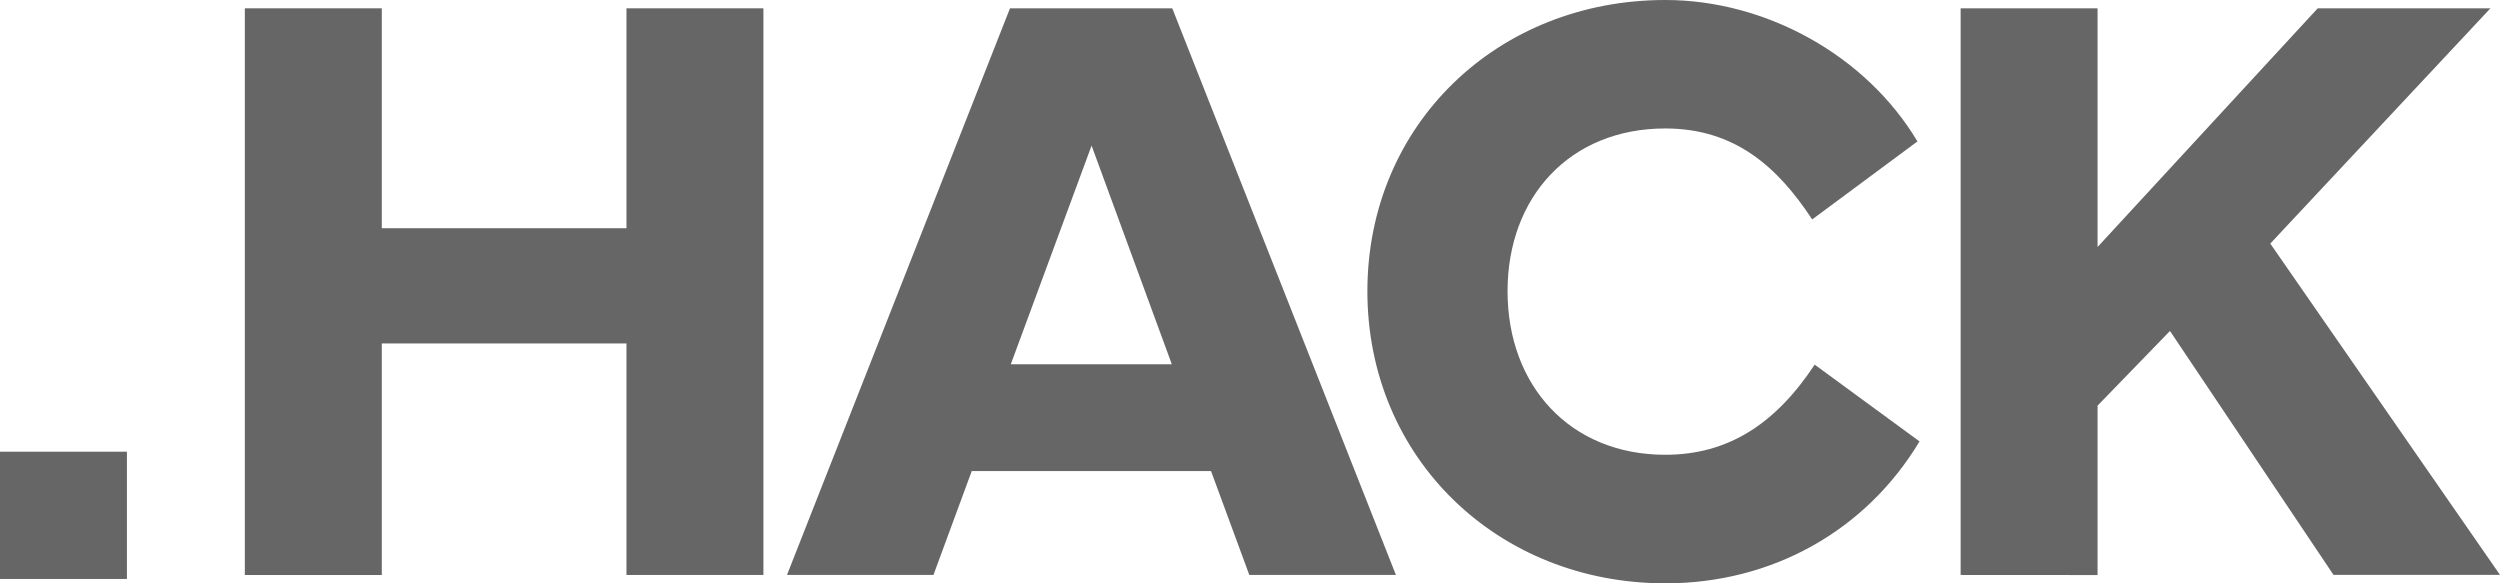
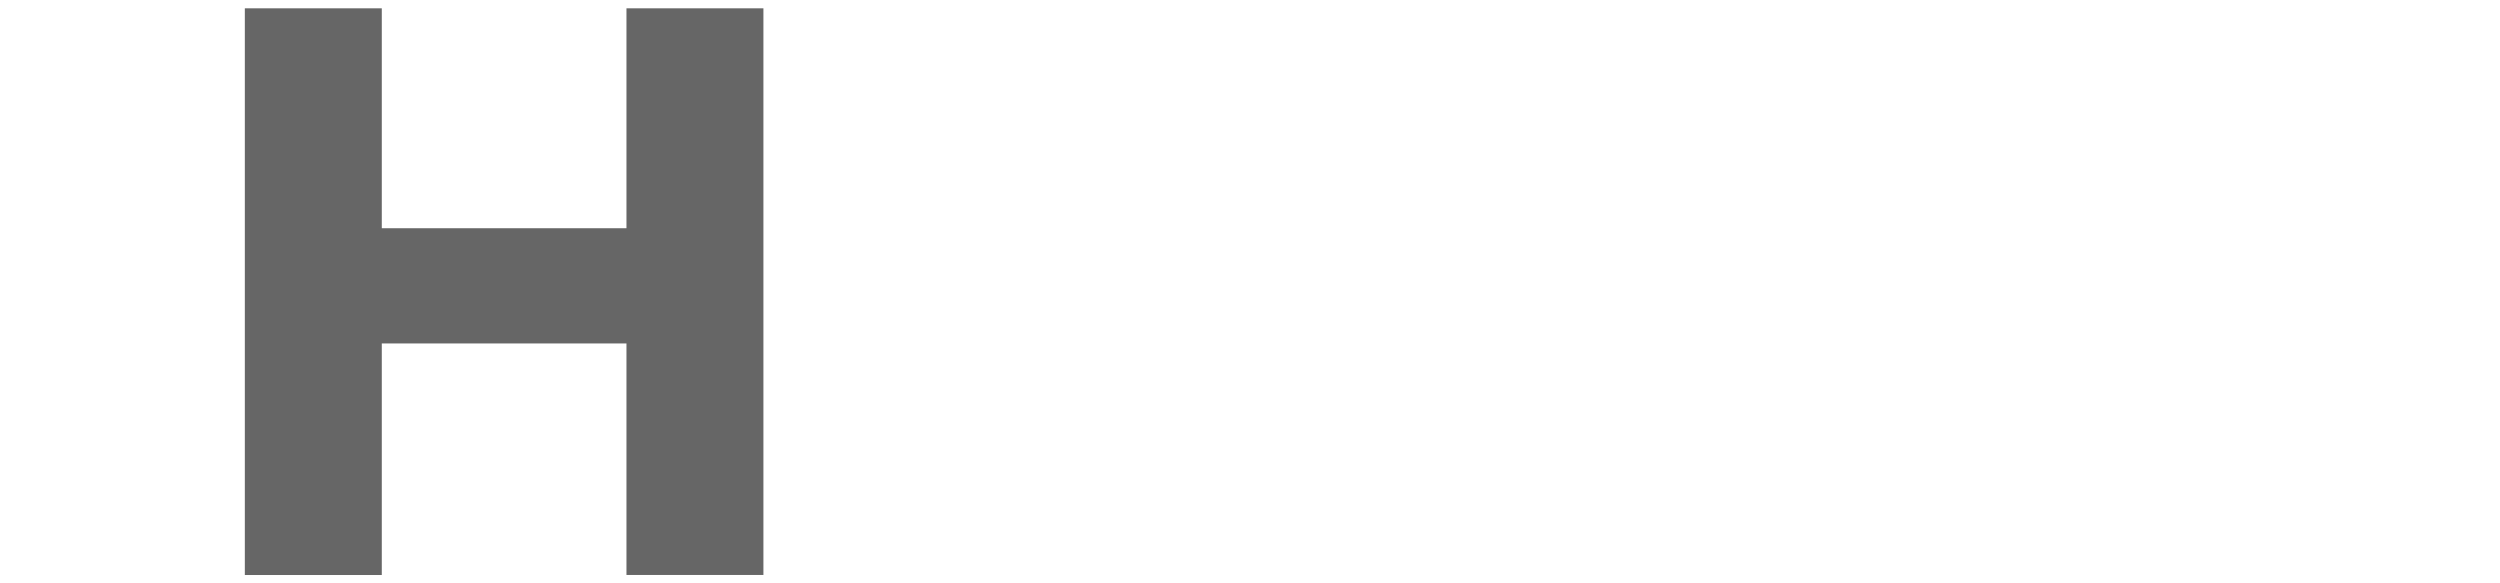
<svg xmlns="http://www.w3.org/2000/svg" width="150" height="35" viewBox="0 0 150 35" fill="none">
  <path d="M22.907 0.499V13.694H37.588V0.499H45.805V34.498H37.588V20.607H22.907V34.501H14.69V0.499H22.907Z" fill="#666666" />
-   <path d="M60.599 0.499H70.336L83.755 34.498H74.959L72.662 28.265H58.304L56.007 34.498H47.219L60.599 0.499ZM60.648 21.855H70.309L65.495 8.736L60.648 21.855Z" fill="#666666" />
-   <path d="M82.043 17.475C82.043 7.459 89.858 0 99.921 0C105.938 0 111.954 3.305 115.047 8.486L108.731 13.166C106.659 10.011 104.087 7.708 99.917 7.708C94.197 7.708 90.453 11.815 90.453 17.473C90.453 23.131 94.197 27.286 99.917 27.286C103.688 27.286 106.533 25.434 108.881 21.878L115.172 26.485C111.953 31.841 106.337 35 99.921 35C89.858 35 82.043 27.488 82.043 17.475Z" fill="#666666" />
-   <path d="M117.638 34.498V0.499H125.854V14.819L139.063 0.499H149.425L136.217 14.615L150 34.494H140.011L130.198 19.858L125.854 24.338V34.503L117.638 34.498Z" fill="#666666" />
-   <path d="M7.615 27.102H0V34.738H7.615V27.102Z" fill="#666666" />
</svg>